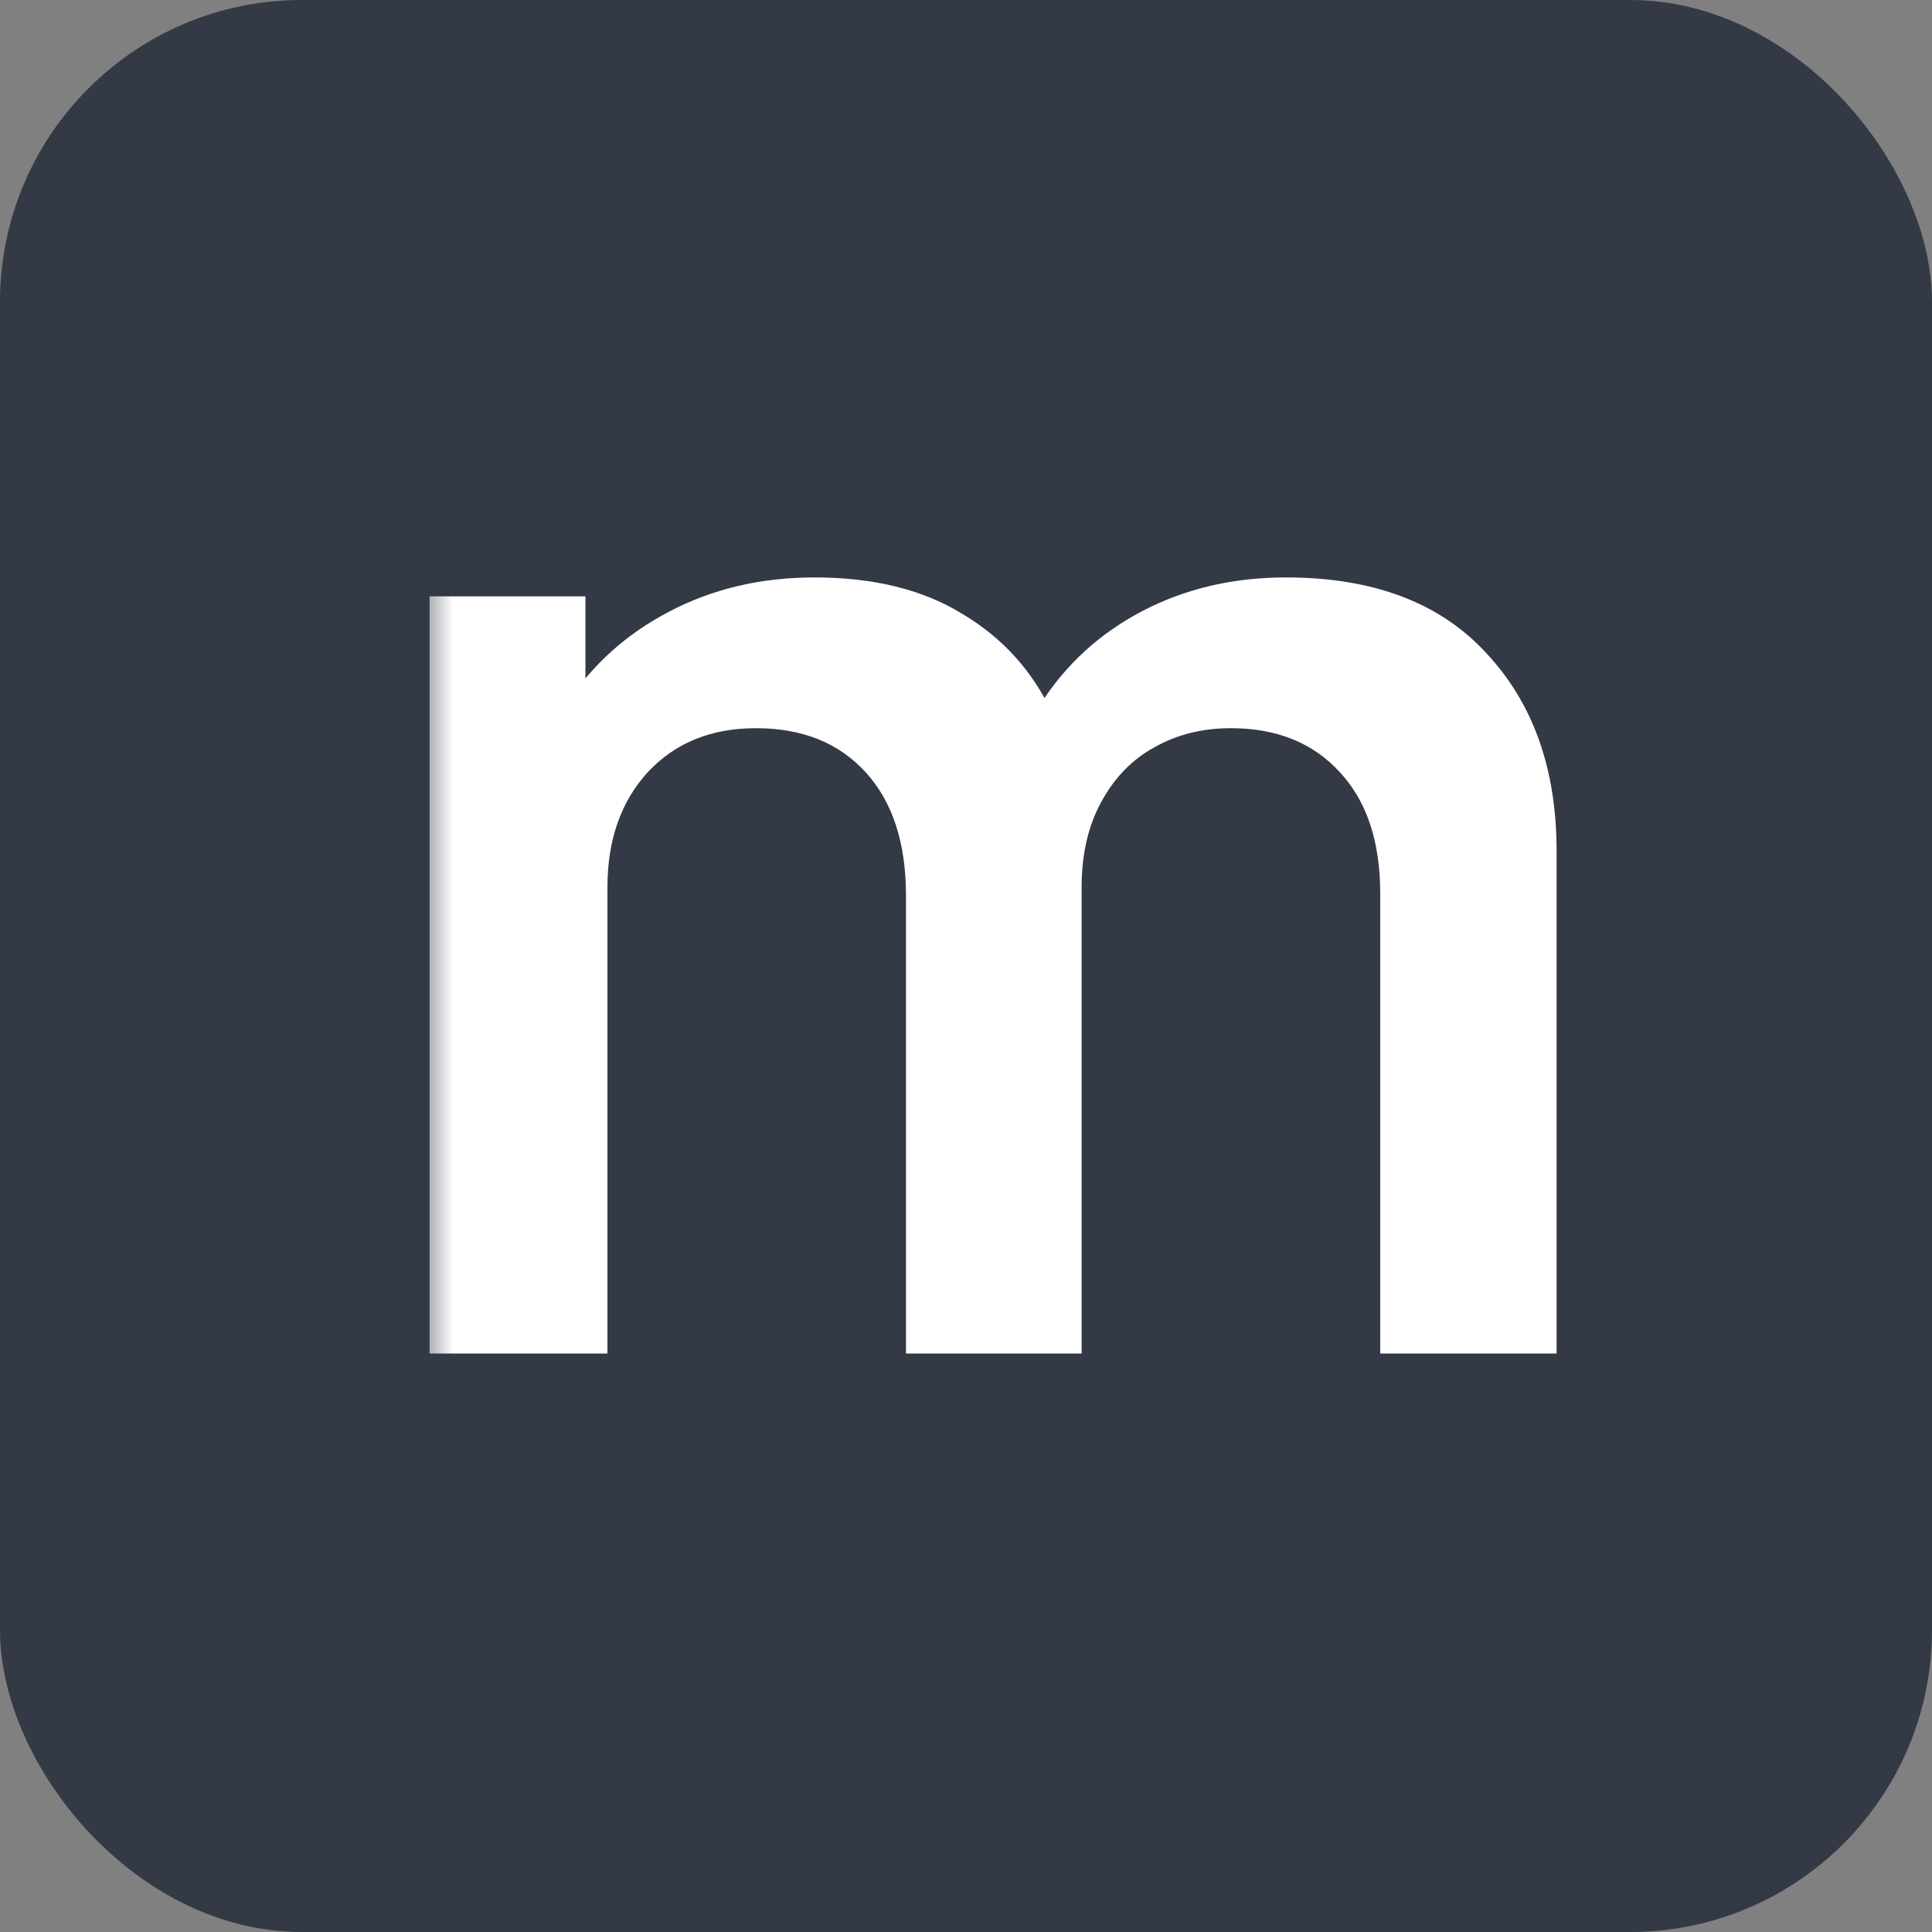
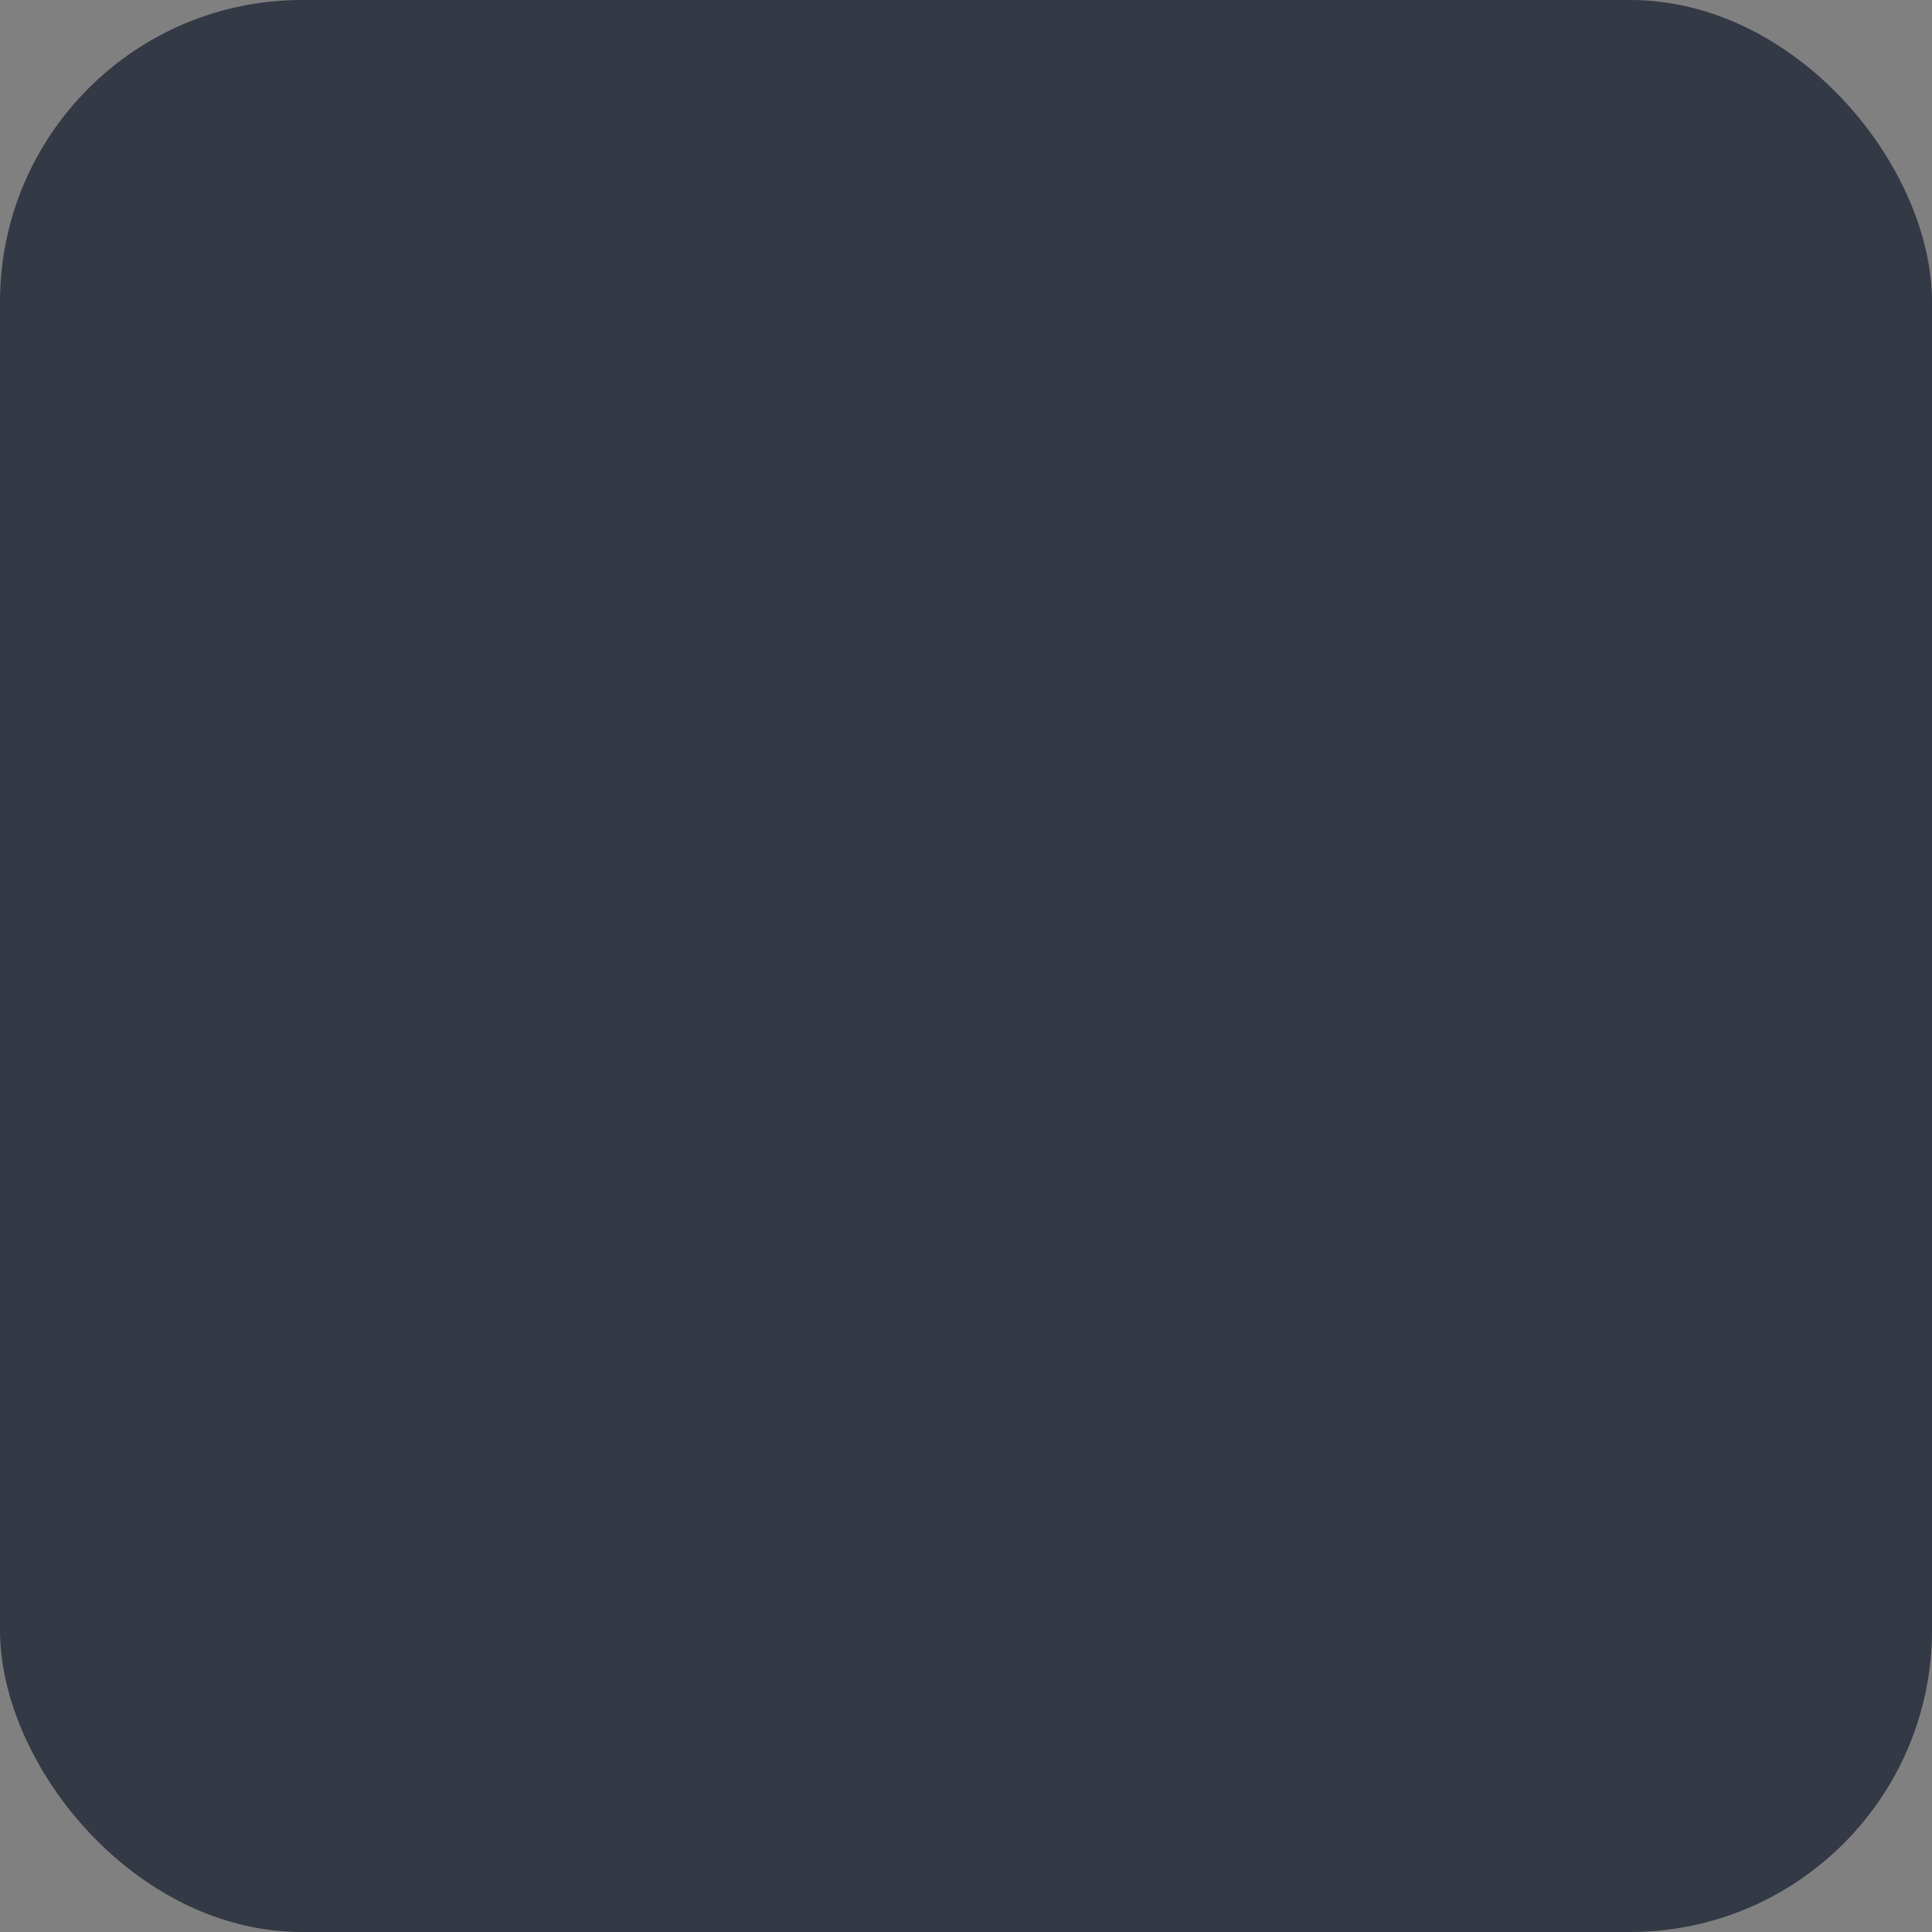
<svg xmlns="http://www.w3.org/2000/svg" width="32" height="32" viewBox="0 0 32 32" fill="none">
  <rect x="0" y="0" width="32" height="32" fill="#808080" stroke="none" />
  <rect width="32" height="32" rx="5" fill="#333945" />
  <g clip-path="url(#clip0_761_2679)">
    <mask id="mask0_761_2679" style="mask-type:luminance" maskUnits="userSpaceOnUse" x="7" y="5" width="120" height="18">
      <path d="M127 5H7V23H127V5Z" fill="white" />
    </mask>
    <g mask="url(#mask0_761_2679)">
-       <path d="M22.861 22.419V14.801C22.861 13.942 22.639 13.272 22.194 12.792C21.75 12.305 21.148 12.061 20.388 12.061C19.919 12.061 19.499 12.165 19.127 12.374C18.756 12.575 18.461 12.877 18.242 13.28C18.024 13.675 17.915 14.147 17.915 14.697L16.618 13.965C16.61 13.098 16.812 12.335 17.224 11.677C17.645 11.012 18.21 10.493 18.921 10.121C19.632 9.75 20.424 9.564 21.297 9.564C22.744 9.564 23.851 9.982 24.618 10.818C25.394 11.646 25.782 12.738 25.782 14.093V22.419H22.861ZM7.115 22.419V9.877H9.697V13.768H10.061V22.419H7.115ZM15.006 22.419V14.836C15.006 13.961 14.784 13.28 14.339 12.792C13.895 12.305 13.289 12.061 12.521 12.061C11.778 12.061 11.18 12.305 10.727 12.792C10.283 13.28 10.061 13.915 10.061 14.697L8.752 13.861C8.752 13.048 8.962 12.316 9.382 11.666C9.802 11.015 10.368 10.505 11.079 10.133C11.798 9.754 12.602 9.564 13.491 9.564C14.469 9.564 15.285 9.765 15.94 10.168C16.602 10.563 17.095 11.104 17.418 11.794C17.75 12.475 17.915 13.245 17.915 14.104V22.419H15.006ZM34.512 22.768C33.203 22.768 32.06 22.485 31.082 21.92C30.104 21.355 29.345 20.577 28.803 19.586C28.27 18.587 28.003 17.441 28.003 16.148C28.003 14.832 28.278 13.679 28.827 12.688C29.377 11.697 30.14 10.923 31.118 10.365C32.096 9.808 33.227 9.529 34.512 9.529C35.829 9.529 36.977 9.812 37.955 10.377C38.932 10.942 39.692 11.724 40.233 12.723C40.775 13.714 41.045 14.855 41.045 16.148C41.045 17.449 40.771 18.599 40.221 19.597C39.68 20.588 38.92 21.366 37.943 21.932C36.965 22.489 35.821 22.768 34.512 22.768ZM34.512 20.143C35.676 20.143 36.541 19.772 37.106 19.028C37.672 18.285 37.955 17.325 37.955 16.148C37.955 14.933 37.668 13.965 37.094 13.245C36.52 12.517 35.66 12.153 34.512 12.153C33.728 12.153 33.082 12.324 32.573 12.665C32.072 12.997 31.7 13.466 31.458 14.07C31.215 14.666 31.094 15.359 31.094 16.148C31.094 17.364 31.381 18.335 31.955 19.063C32.536 19.783 33.389 20.143 34.512 20.143ZM52.771 22.419V16.381C52.771 15.986 52.742 15.548 52.686 15.068C52.629 14.588 52.496 14.128 52.286 13.687C52.084 13.237 51.777 12.87 51.365 12.583C50.961 12.297 50.411 12.153 49.716 12.153C49.344 12.153 48.977 12.212 48.613 12.328C48.25 12.444 47.918 12.645 47.619 12.932C47.328 13.21 47.094 13.597 46.916 14.093C46.738 14.581 46.65 15.208 46.65 15.974L44.916 15.266C44.916 14.197 45.13 13.23 45.559 12.363C45.995 11.495 46.633 10.806 47.474 10.296C48.314 9.777 49.349 9.517 50.577 9.517C51.547 9.517 52.346 9.672 52.977 9.982C53.607 10.292 54.108 10.687 54.48 11.166C54.852 11.646 55.126 12.157 55.304 12.699C55.482 13.241 55.595 13.756 55.644 14.244C55.7 14.724 55.728 15.115 55.728 15.417V22.419H52.771ZM43.692 22.419V9.877H46.298V13.768H46.65V22.419H43.692ZM64.46 22.768C63.151 22.768 62.008 22.485 61.03 21.92C60.052 21.355 59.292 20.577 58.751 19.586C58.218 18.587 57.951 17.441 57.951 16.148C57.951 14.832 58.226 13.679 58.775 12.688C59.325 11.697 60.088 10.923 61.066 10.365C62.044 9.808 63.175 9.529 64.46 9.529C65.777 9.529 66.925 9.812 67.903 10.377C68.88 10.942 69.64 11.724 70.181 12.723C70.723 13.714 70.994 14.855 70.994 16.148C70.994 17.449 70.719 18.599 70.169 19.597C69.628 20.588 68.868 21.366 67.891 21.932C66.913 22.489 65.769 22.768 64.46 22.768ZM64.46 20.143C65.624 20.143 66.488 19.772 67.054 19.028C67.62 18.285 67.903 17.325 67.903 16.148C67.903 14.933 67.615 13.965 67.042 13.245C66.468 12.517 65.608 12.153 64.46 12.153C63.676 12.153 63.03 12.324 62.521 12.665C62.02 12.997 61.648 13.466 61.406 14.07C61.163 14.666 61.042 15.359 61.042 16.148C61.042 17.364 61.329 18.335 61.903 19.063C62.484 19.783 63.337 20.143 64.46 20.143ZM79.349 22.768C78 22.768 76.848 22.481 75.894 21.908C74.941 21.328 74.209 20.538 73.7 19.539C73.2 18.541 72.945 17.41 72.937 16.148C72.945 14.863 73.208 13.725 73.725 12.734C74.25 11.736 74.994 10.954 75.955 10.388C76.917 9.815 78.06 9.529 79.385 9.529C80.872 9.529 82.129 9.889 83.155 10.609C84.189 11.321 84.864 12.297 85.179 13.536L82.27 14.29C82.044 13.617 81.668 13.094 81.143 12.723C80.618 12.343 80.02 12.153 79.349 12.153C78.589 12.153 77.963 12.328 77.47 12.676C76.977 13.017 76.614 13.489 76.379 14.093C76.145 14.697 76.028 15.382 76.028 16.148C76.028 17.341 76.306 18.305 76.864 19.04C77.421 19.776 78.25 20.143 79.349 20.143C80.125 20.143 80.735 19.973 81.179 19.632C81.632 19.292 81.971 18.8 82.197 18.157L85.179 18.796C84.776 20.073 84.069 21.057 83.058 21.746C82.048 22.427 80.812 22.768 79.349 22.768ZM87.496 22.419V5.348H90.416V22.419H87.496ZM106.527 22.768C105.177 22.768 104.026 22.481 103.072 21.908C102.119 21.328 101.387 20.538 100.878 19.539C100.377 18.541 100.122 17.41 100.115 16.148C100.122 14.863 100.386 13.725 100.902 12.734C101.428 11.736 102.172 10.954 103.133 10.388C104.095 9.815 105.238 9.529 106.564 9.529C108.05 9.529 109.307 9.889 110.333 10.609C111.368 11.321 112.042 12.297 112.357 13.536L109.448 14.29C109.222 13.617 108.846 13.094 108.321 12.723C107.795 12.343 107.198 12.153 106.527 12.153C105.767 12.153 105.141 12.328 104.649 12.676C104.156 13.017 103.792 13.489 103.557 14.093C103.323 14.697 103.206 15.382 103.206 16.148C103.206 17.341 103.485 18.305 104.042 19.04C104.6 19.776 105.429 20.143 106.527 20.143C107.303 20.143 107.913 19.973 108.357 19.632C108.81 19.292 109.149 18.8 109.376 18.157L112.357 18.796C111.953 20.073 111.246 21.057 110.236 21.746C109.225 22.427 107.989 22.768 106.527 22.768ZM114.762 22.419L114.786 5.697H117.744V15.916L122.532 9.877H126.18L121.101 16.148L126.617 22.419H122.75L117.744 16.381V22.419H114.762Z" fill="white" />
-     </g>
+       </g>
  </g>
  <defs>
    <clipPath id="clip0_761_2679">
-       <rect width="19" height="14" fill="white" transform="translate(7 9)" />
-     </clipPath>
+       </clipPath>
  </defs>
</svg>